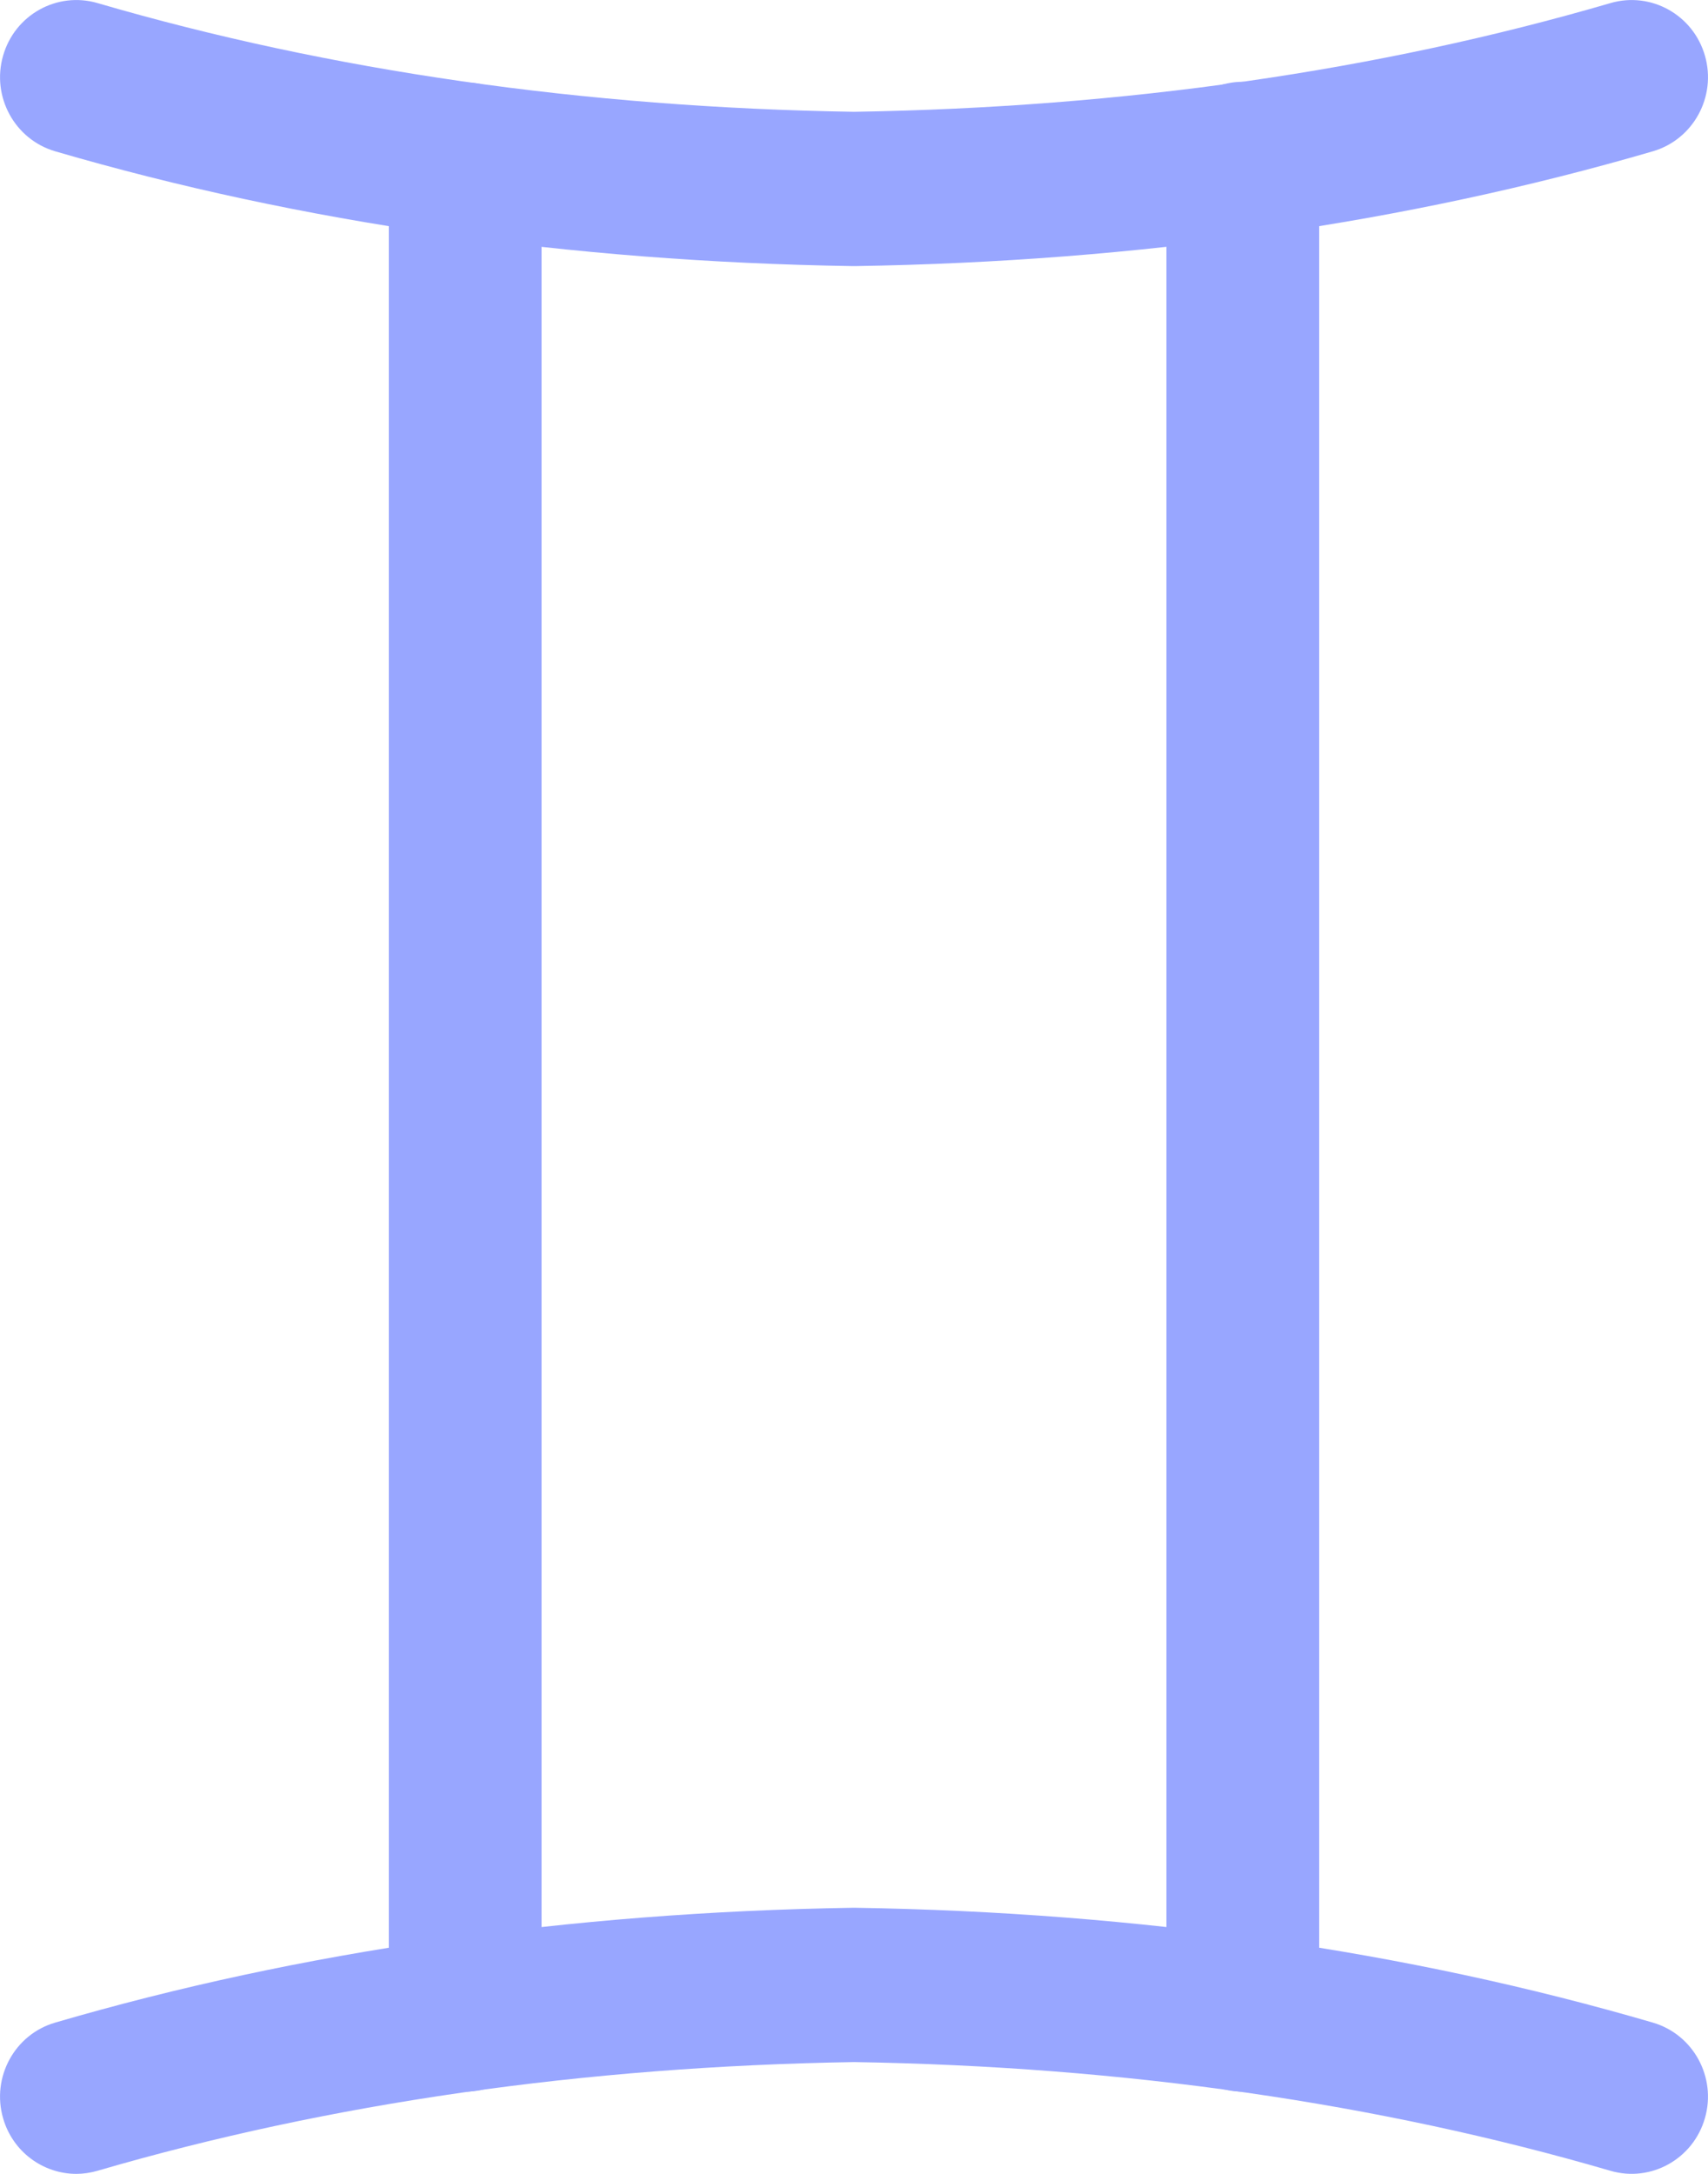
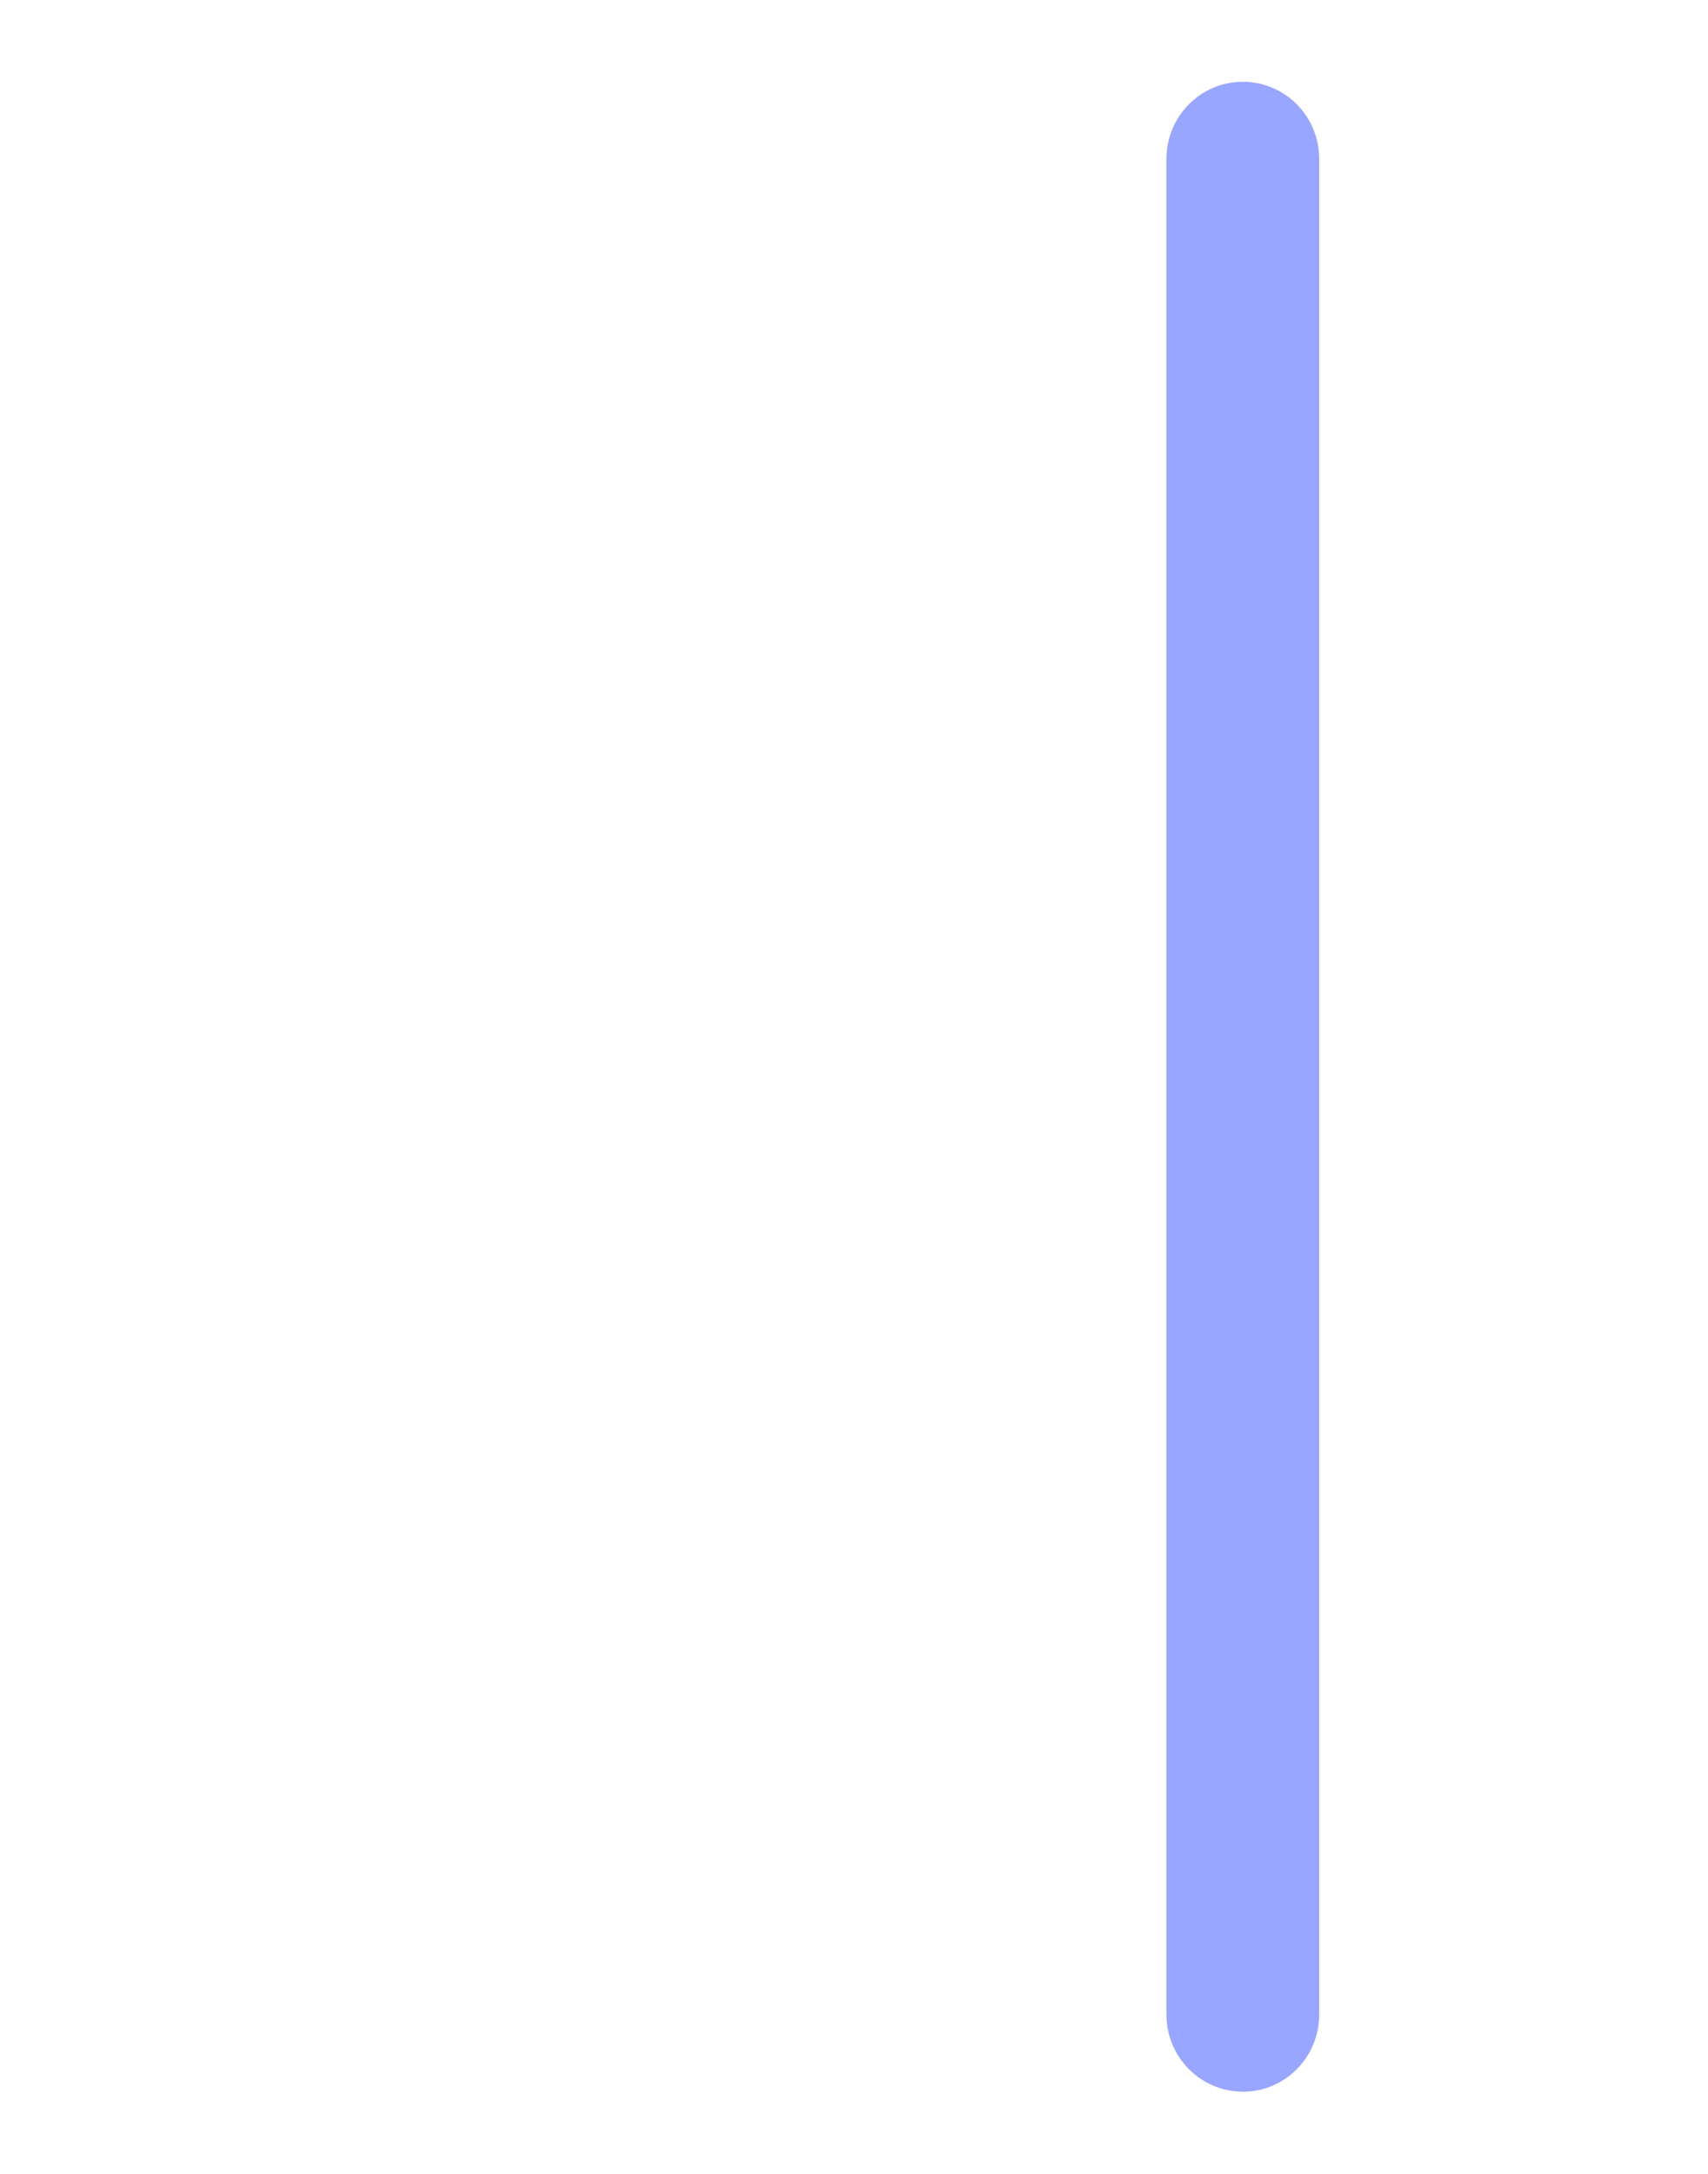
<svg xmlns="http://www.w3.org/2000/svg" width="44" height="56" viewBox="0 0 44 56" fill="none">
-   <path d="M11.983 53.882C10.896 53.882 10.016 52.993 10.016 51.895V4.112C10.016 3.014 10.896 2.125 11.983 2.125C13.071 2.125 13.951 3.014 13.951 4.112V51.895C13.951 52.993 13.071 53.882 11.983 53.882Z" fill="#98A6FF" />
-   <path d="M1.967 56C1.114 56 0.327 55.434 0.079 54.564C-0.224 53.508 0.379 52.406 1.422 52.103C7.741 50.256 14.655 49.262 21.969 49.145C21.99 49.145 22.01 49.145 22.031 49.145C29.346 49.261 36.259 50.256 42.578 52.103C43.623 52.408 44.224 53.51 43.921 54.564C43.619 55.619 42.528 56.226 41.485 55.92C35.51 54.175 28.955 53.232 21.999 53.12C15.045 53.234 8.49 54.175 2.513 55.92C2.33 55.973 2.146 56 1.966 56H1.967Z" fill="#98A6FF" />
-   <path d="M21.999 6.855C21.989 6.855 21.978 6.855 21.969 6.855C14.654 6.74 7.741 5.744 1.422 3.898C0.378 3.592 -0.223 2.49 0.079 1.437C0.379 0.382 1.47 -0.226 2.515 0.08C8.49 1.825 15.046 2.768 21.999 2.88C28.953 2.768 35.51 1.825 41.486 0.08C42.53 -0.226 43.621 0.383 43.922 1.437C44.224 2.492 43.621 3.594 42.578 3.898C36.259 5.744 29.345 6.738 22.032 6.855C22.021 6.855 22.01 6.855 22.001 6.855H21.999Z" fill="#98A6FF" />
  <path d="M32.017 53.882C30.929 53.882 30.049 52.993 30.049 51.895V4.094C30.049 2.996 30.929 2.107 32.017 2.107C33.104 2.107 33.984 2.996 33.984 4.094V51.897C33.984 52.995 33.104 53.884 32.017 53.884V53.882Z" fill="#98A6FF" />
</svg>